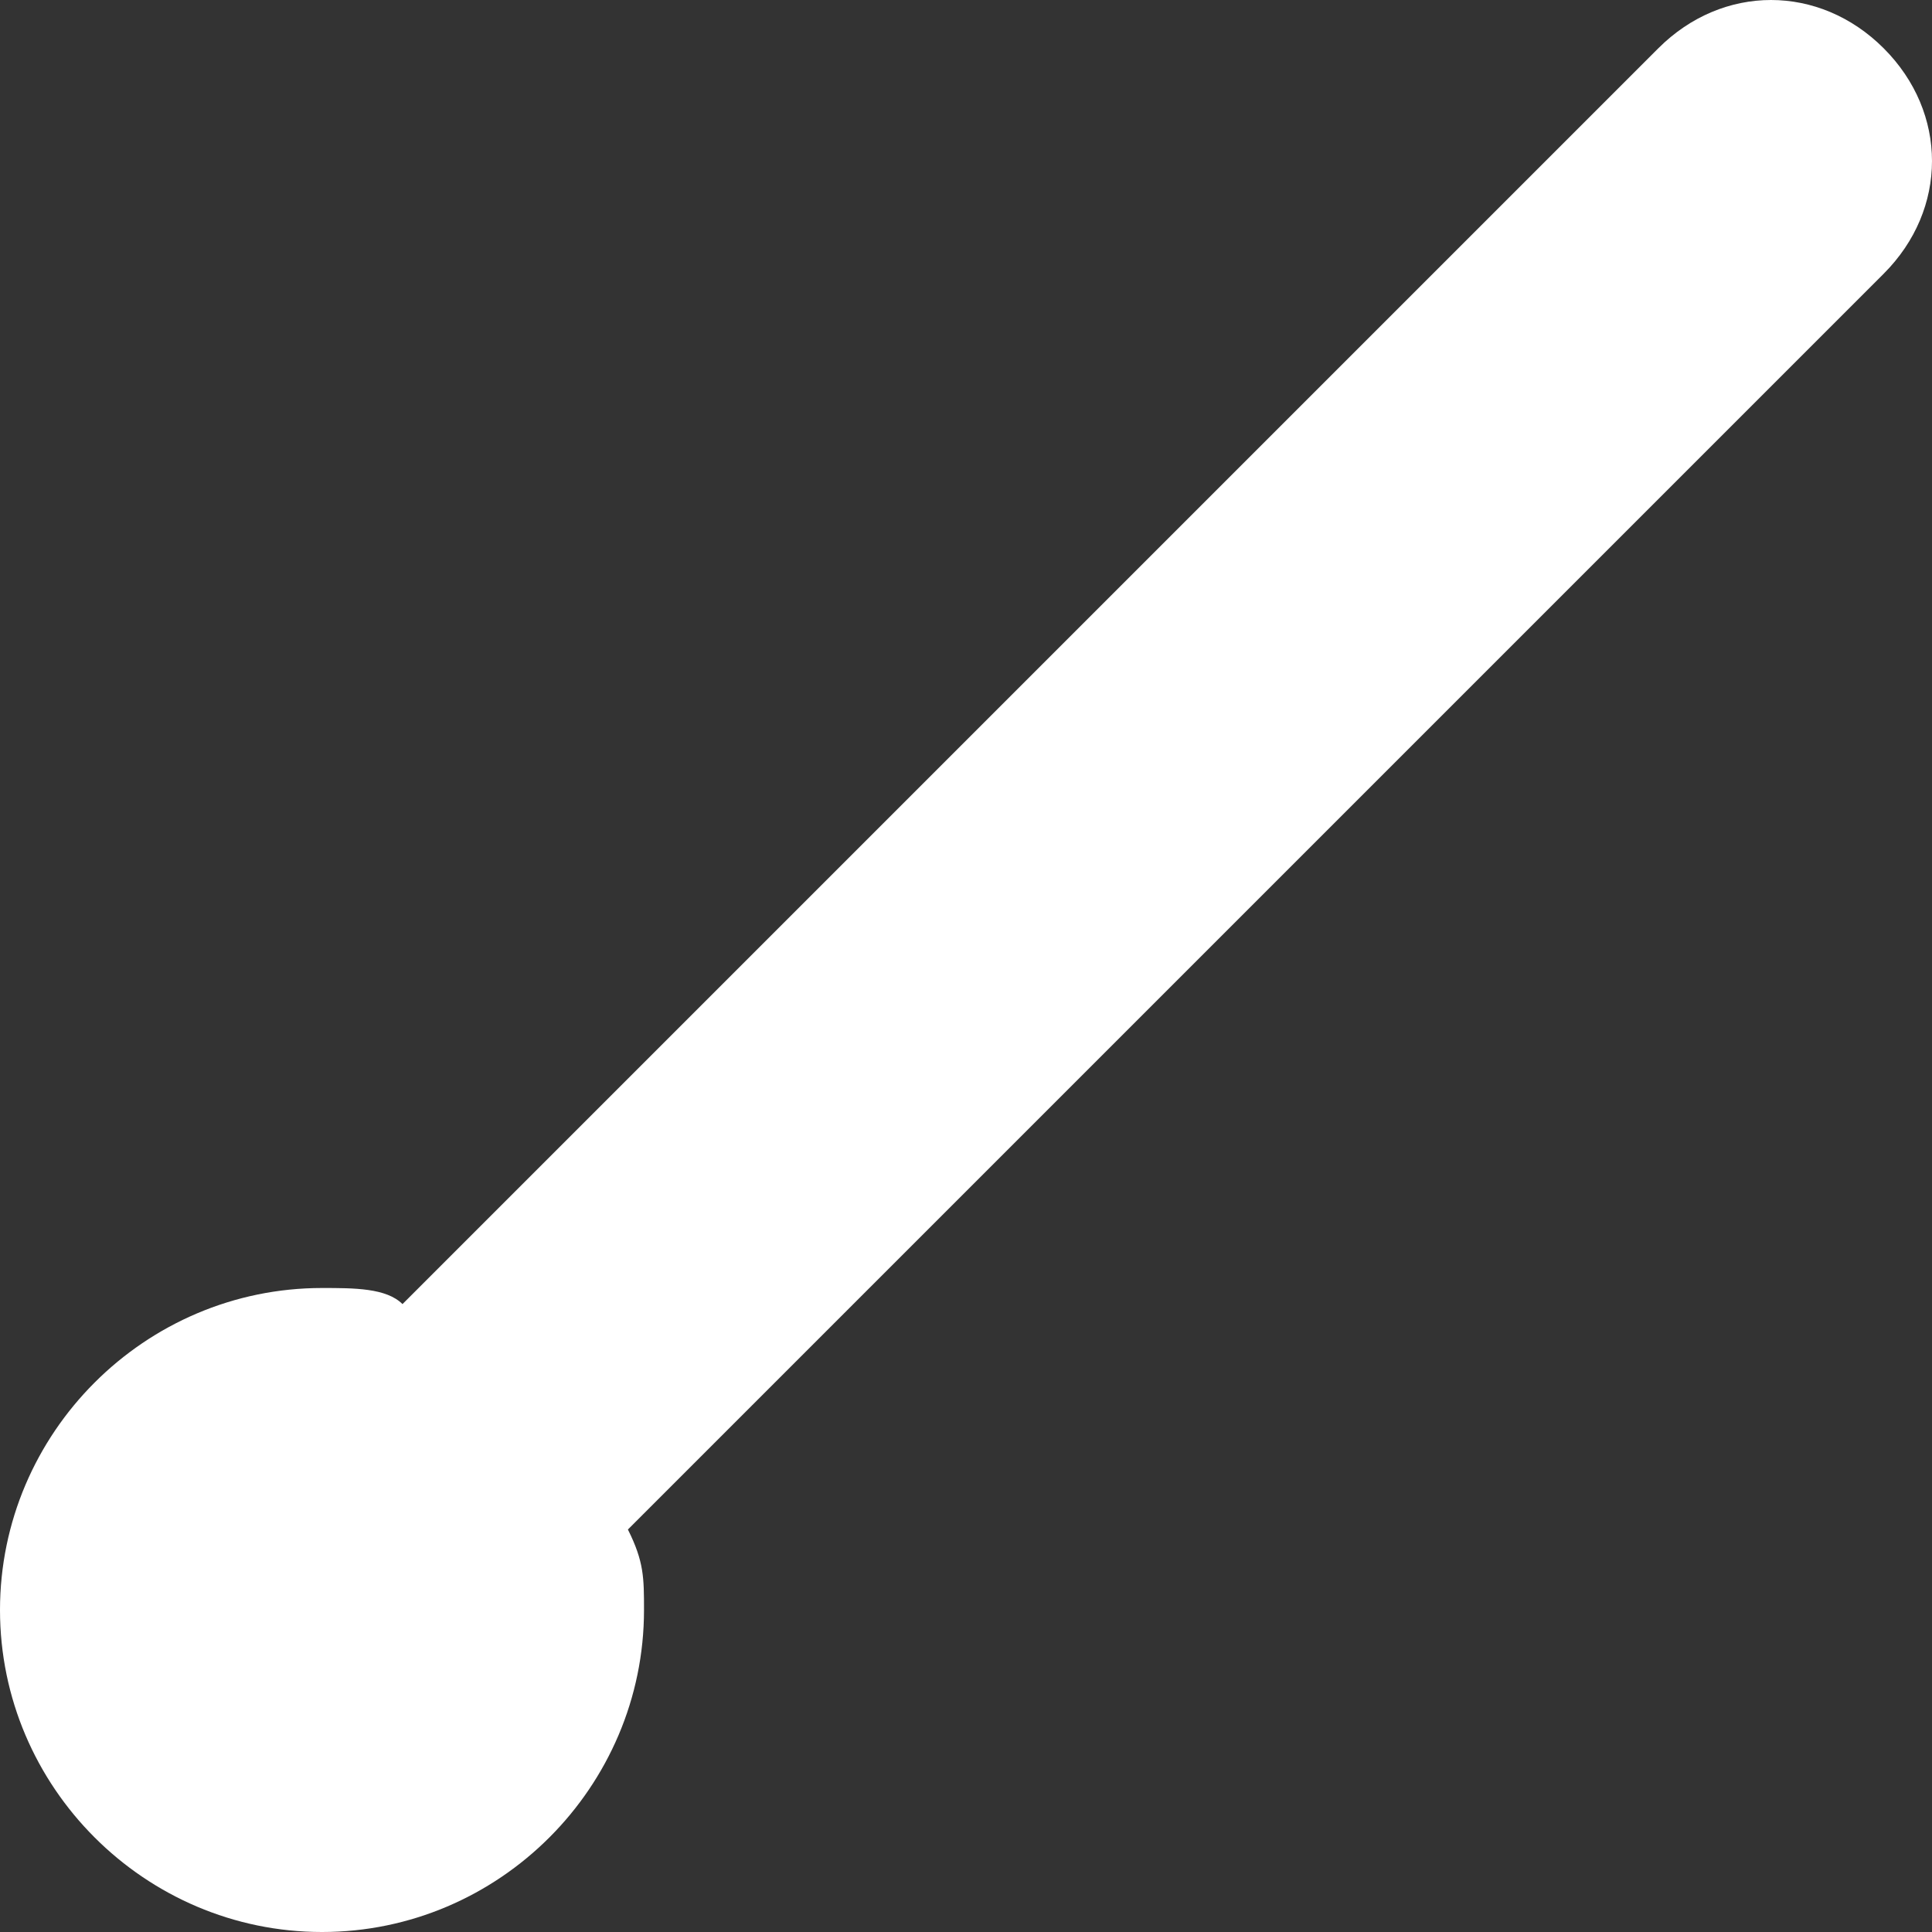
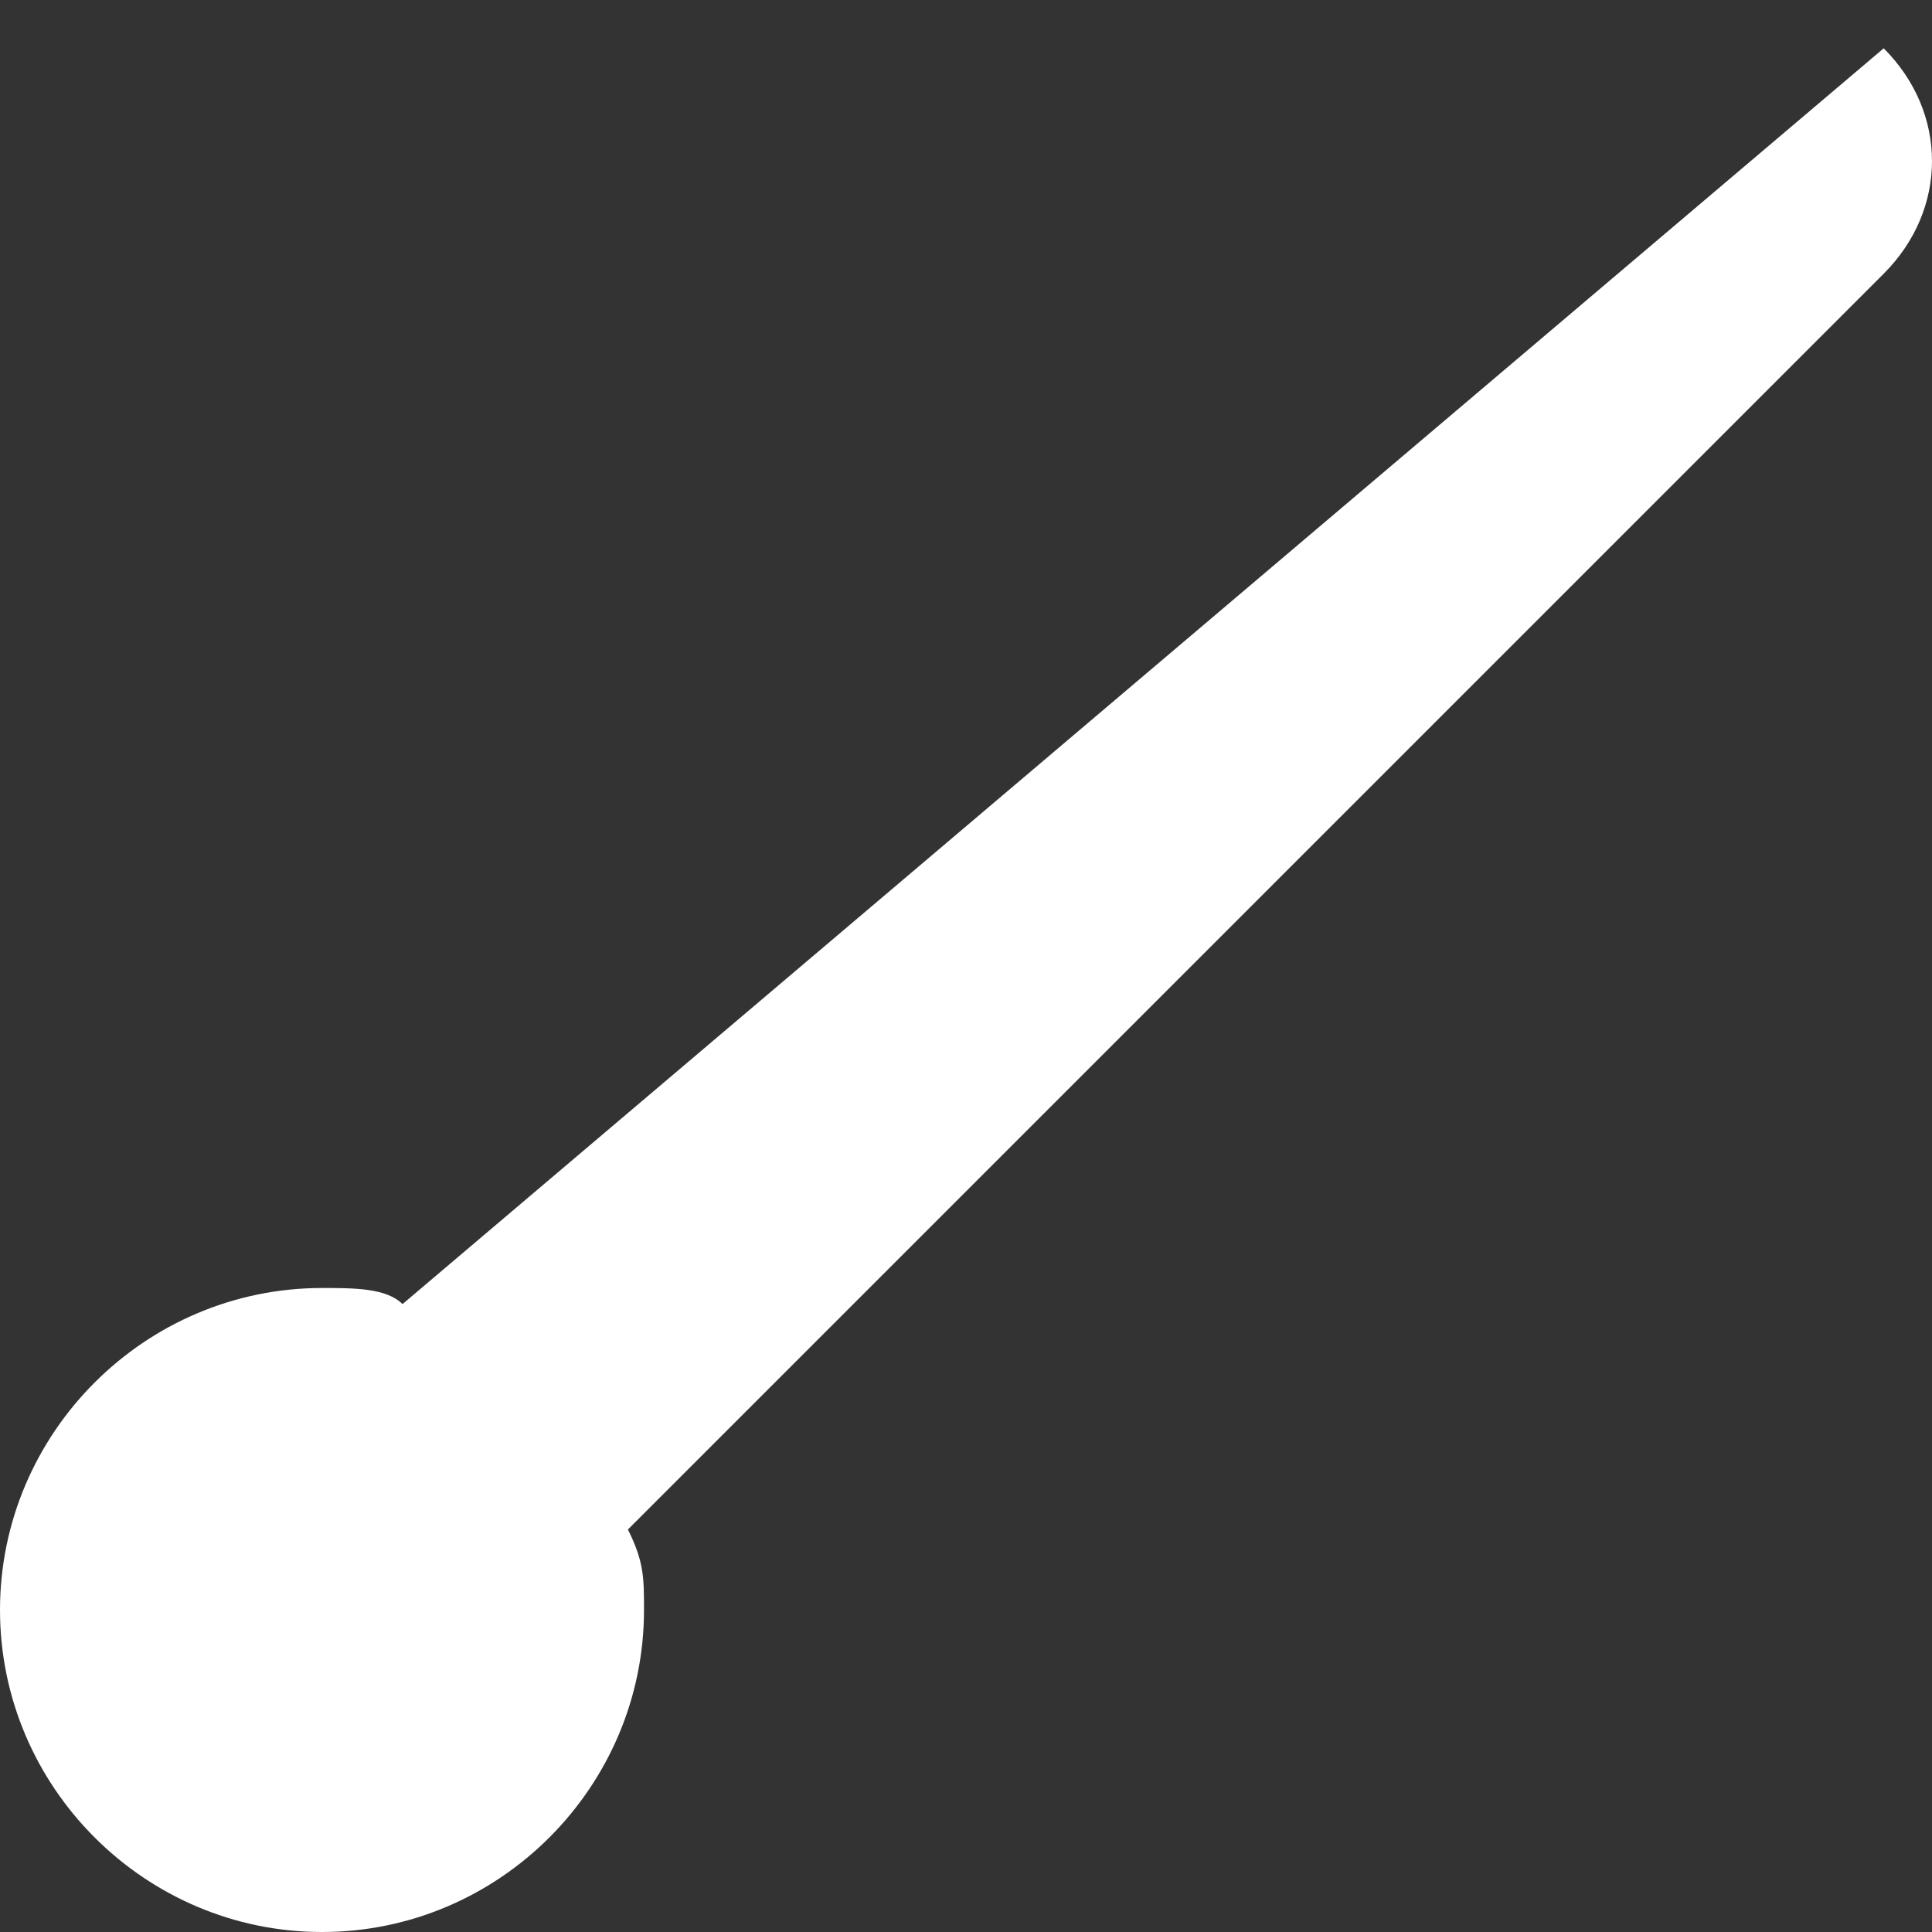
<svg xmlns="http://www.w3.org/2000/svg" version="1.1" id="Layer_1" x="0px" y="0px" viewBox="0 0 12 12" style="enable-background:new 0 0 12 12;" xml:space="preserve">
  <rect x="0" y="0" width="12" height="12" fill="#333333" stroke="none" />
  <style type="text/css">
	.st0{fill:#FFFFFF;}
</style>
-   <path class="st0" d="M11.7,0.3c-0.4-0.4-1-0.4-1.4,0L2.5,8.1C2.4,8,2.2,8,2,8c-1.1,0-2,0.9-2,2c0,1.1,0.9,2,2,2c1.1,0,2-0.9,2-2  c0-0.2,0-0.3-0.1-0.5l7.8-7.8C12.1,1.3,12.1,0.7,11.7,0.3L11.7,0.3z" />
+   <path class="st0" d="M11.7,0.3L2.5,8.1C2.4,8,2.2,8,2,8c-1.1,0-2,0.9-2,2c0,1.1,0.9,2,2,2c1.1,0,2-0.9,2-2  c0-0.2,0-0.3-0.1-0.5l7.8-7.8C12.1,1.3,12.1,0.7,11.7,0.3L11.7,0.3z" />
</svg>